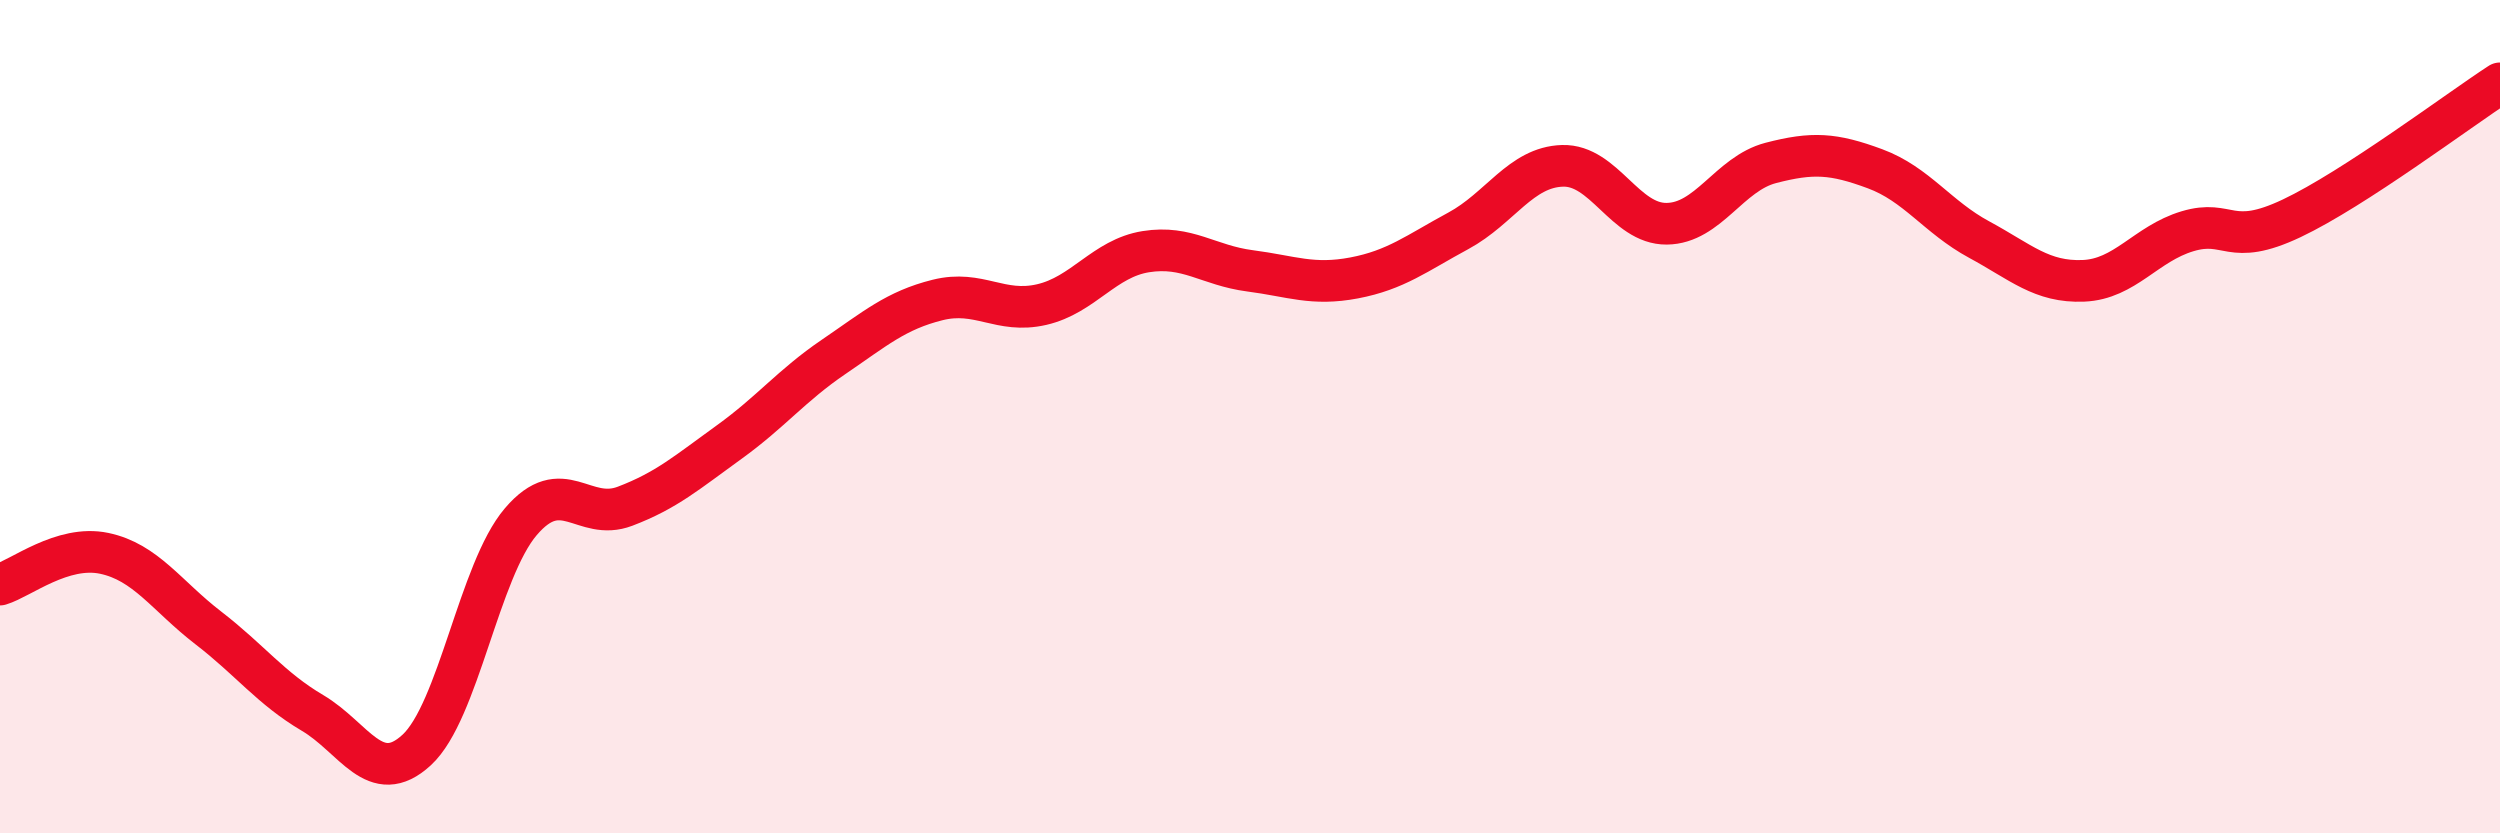
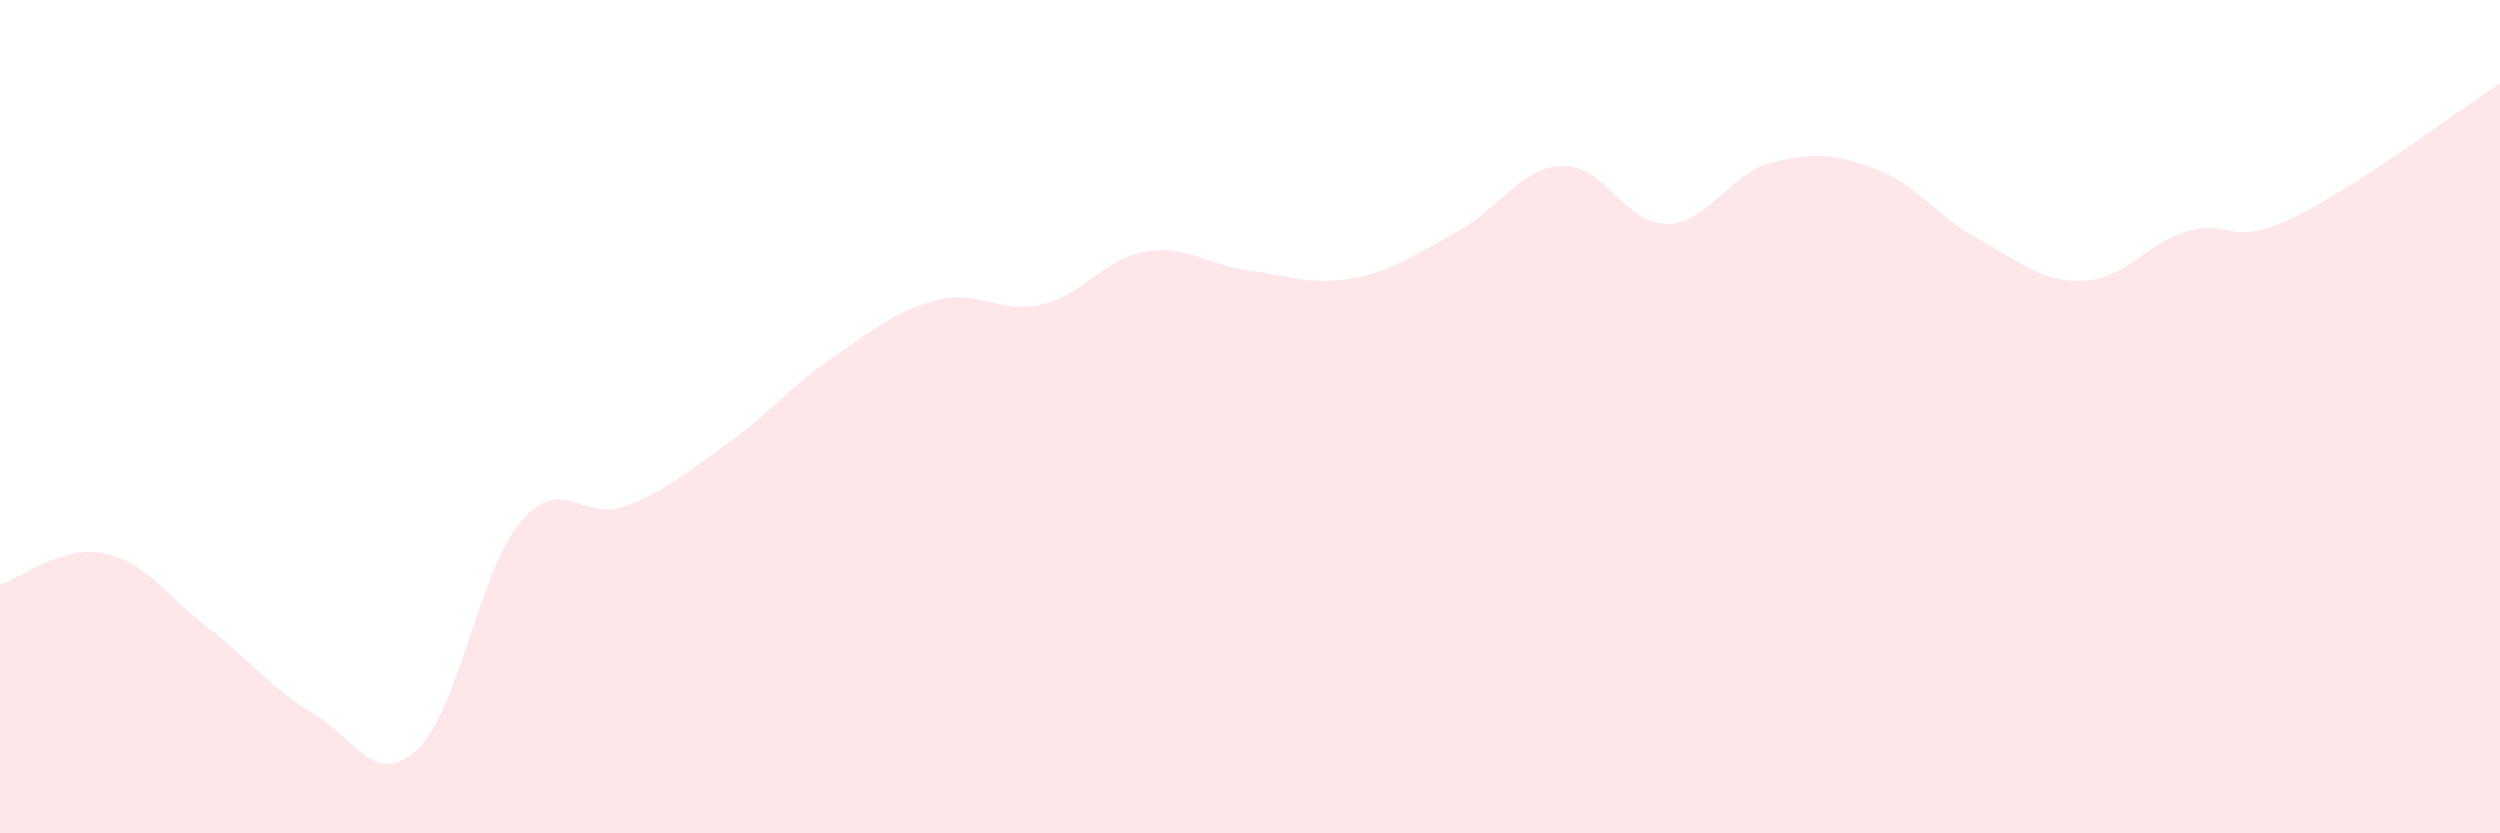
<svg xmlns="http://www.w3.org/2000/svg" width="60" height="20" viewBox="0 0 60 20">
  <path d="M 0,14.03 C 0.5,13.88 1.5,13.07 2.5,13.28 C 3.5,13.49 4,14.3 5,15.07 C 6,15.84 6.5,16.52 7.5,17.11 C 8.5,17.7 9,18.92 10,18 C 11,17.08 11.5,13.69 12.5,12.52 C 13.5,11.35 14,12.53 15,12.15 C 16,11.77 16.5,11.33 17.5,10.61 C 18.5,9.89 19,9.25 20,8.57 C 21,7.89 21.5,7.45 22.5,7.2 C 23.5,6.95 24,7.54 25,7.31 C 26,7.08 26.5,6.2 27.5,6.04 C 28.5,5.88 29,6.37 30,6.5 C 31,6.63 31.5,6.86 32.5,6.67 C 33.5,6.48 34,6.08 35,5.54 C 36,5 36.5,4.01 37.5,3.98 C 38.5,3.95 39,5.38 40,5.37 C 41,5.36 41.5,4.17 42.5,3.91 C 43.5,3.65 44,3.68 45,4.05 C 46,4.42 46.5,5.21 47.5,5.75 C 48.5,6.29 49,6.78 50,6.74 C 51,6.7 51.5,5.85 52.5,5.55 C 53.5,5.25 53.5,5.95 55,5.24 C 56.5,4.53 59,2.65 60,2L60 20L0 20Z" fill="#EB0A25" opacity="0.1" stroke-linecap="round" stroke-linejoin="round" />
-   <path d="M 0,14.03 C 0.5,13.88 1.5,13.07 2.5,13.28 C 3.5,13.49 4,14.3 5,15.07 C 6,15.84 6.5,16.52 7.5,17.11 C 8.5,17.7 9,18.92 10,18 C 11,17.08 11.5,13.69 12.5,12.52 C 13.5,11.35 14,12.53 15,12.15 C 16,11.77 16.5,11.33 17.5,10.61 C 18.5,9.89 19,9.25 20,8.57 C 21,7.89 21.5,7.45 22.5,7.2 C 23.5,6.95 24,7.54 25,7.31 C 26,7.08 26.5,6.2 27.5,6.04 C 28.5,5.88 29,6.37 30,6.5 C 31,6.63 31.5,6.86 32.5,6.67 C 33.5,6.48 34,6.08 35,5.54 C 36,5 36.5,4.01 37.5,3.98 C 38.5,3.95 39,5.38 40,5.37 C 41,5.36 41.5,4.17 42.5,3.91 C 43.5,3.65 44,3.68 45,4.05 C 46,4.42 46.5,5.21 47.5,5.75 C 48.5,6.29 49,6.78 50,6.74 C 51,6.7 51.5,5.85 52.5,5.55 C 53.5,5.25 53.5,5.95 55,5.24 C 56.5,4.53 59,2.65 60,2" stroke="#EB0A25" stroke-width="1" fill="none" stroke-linecap="round" stroke-linejoin="round" />
</svg>